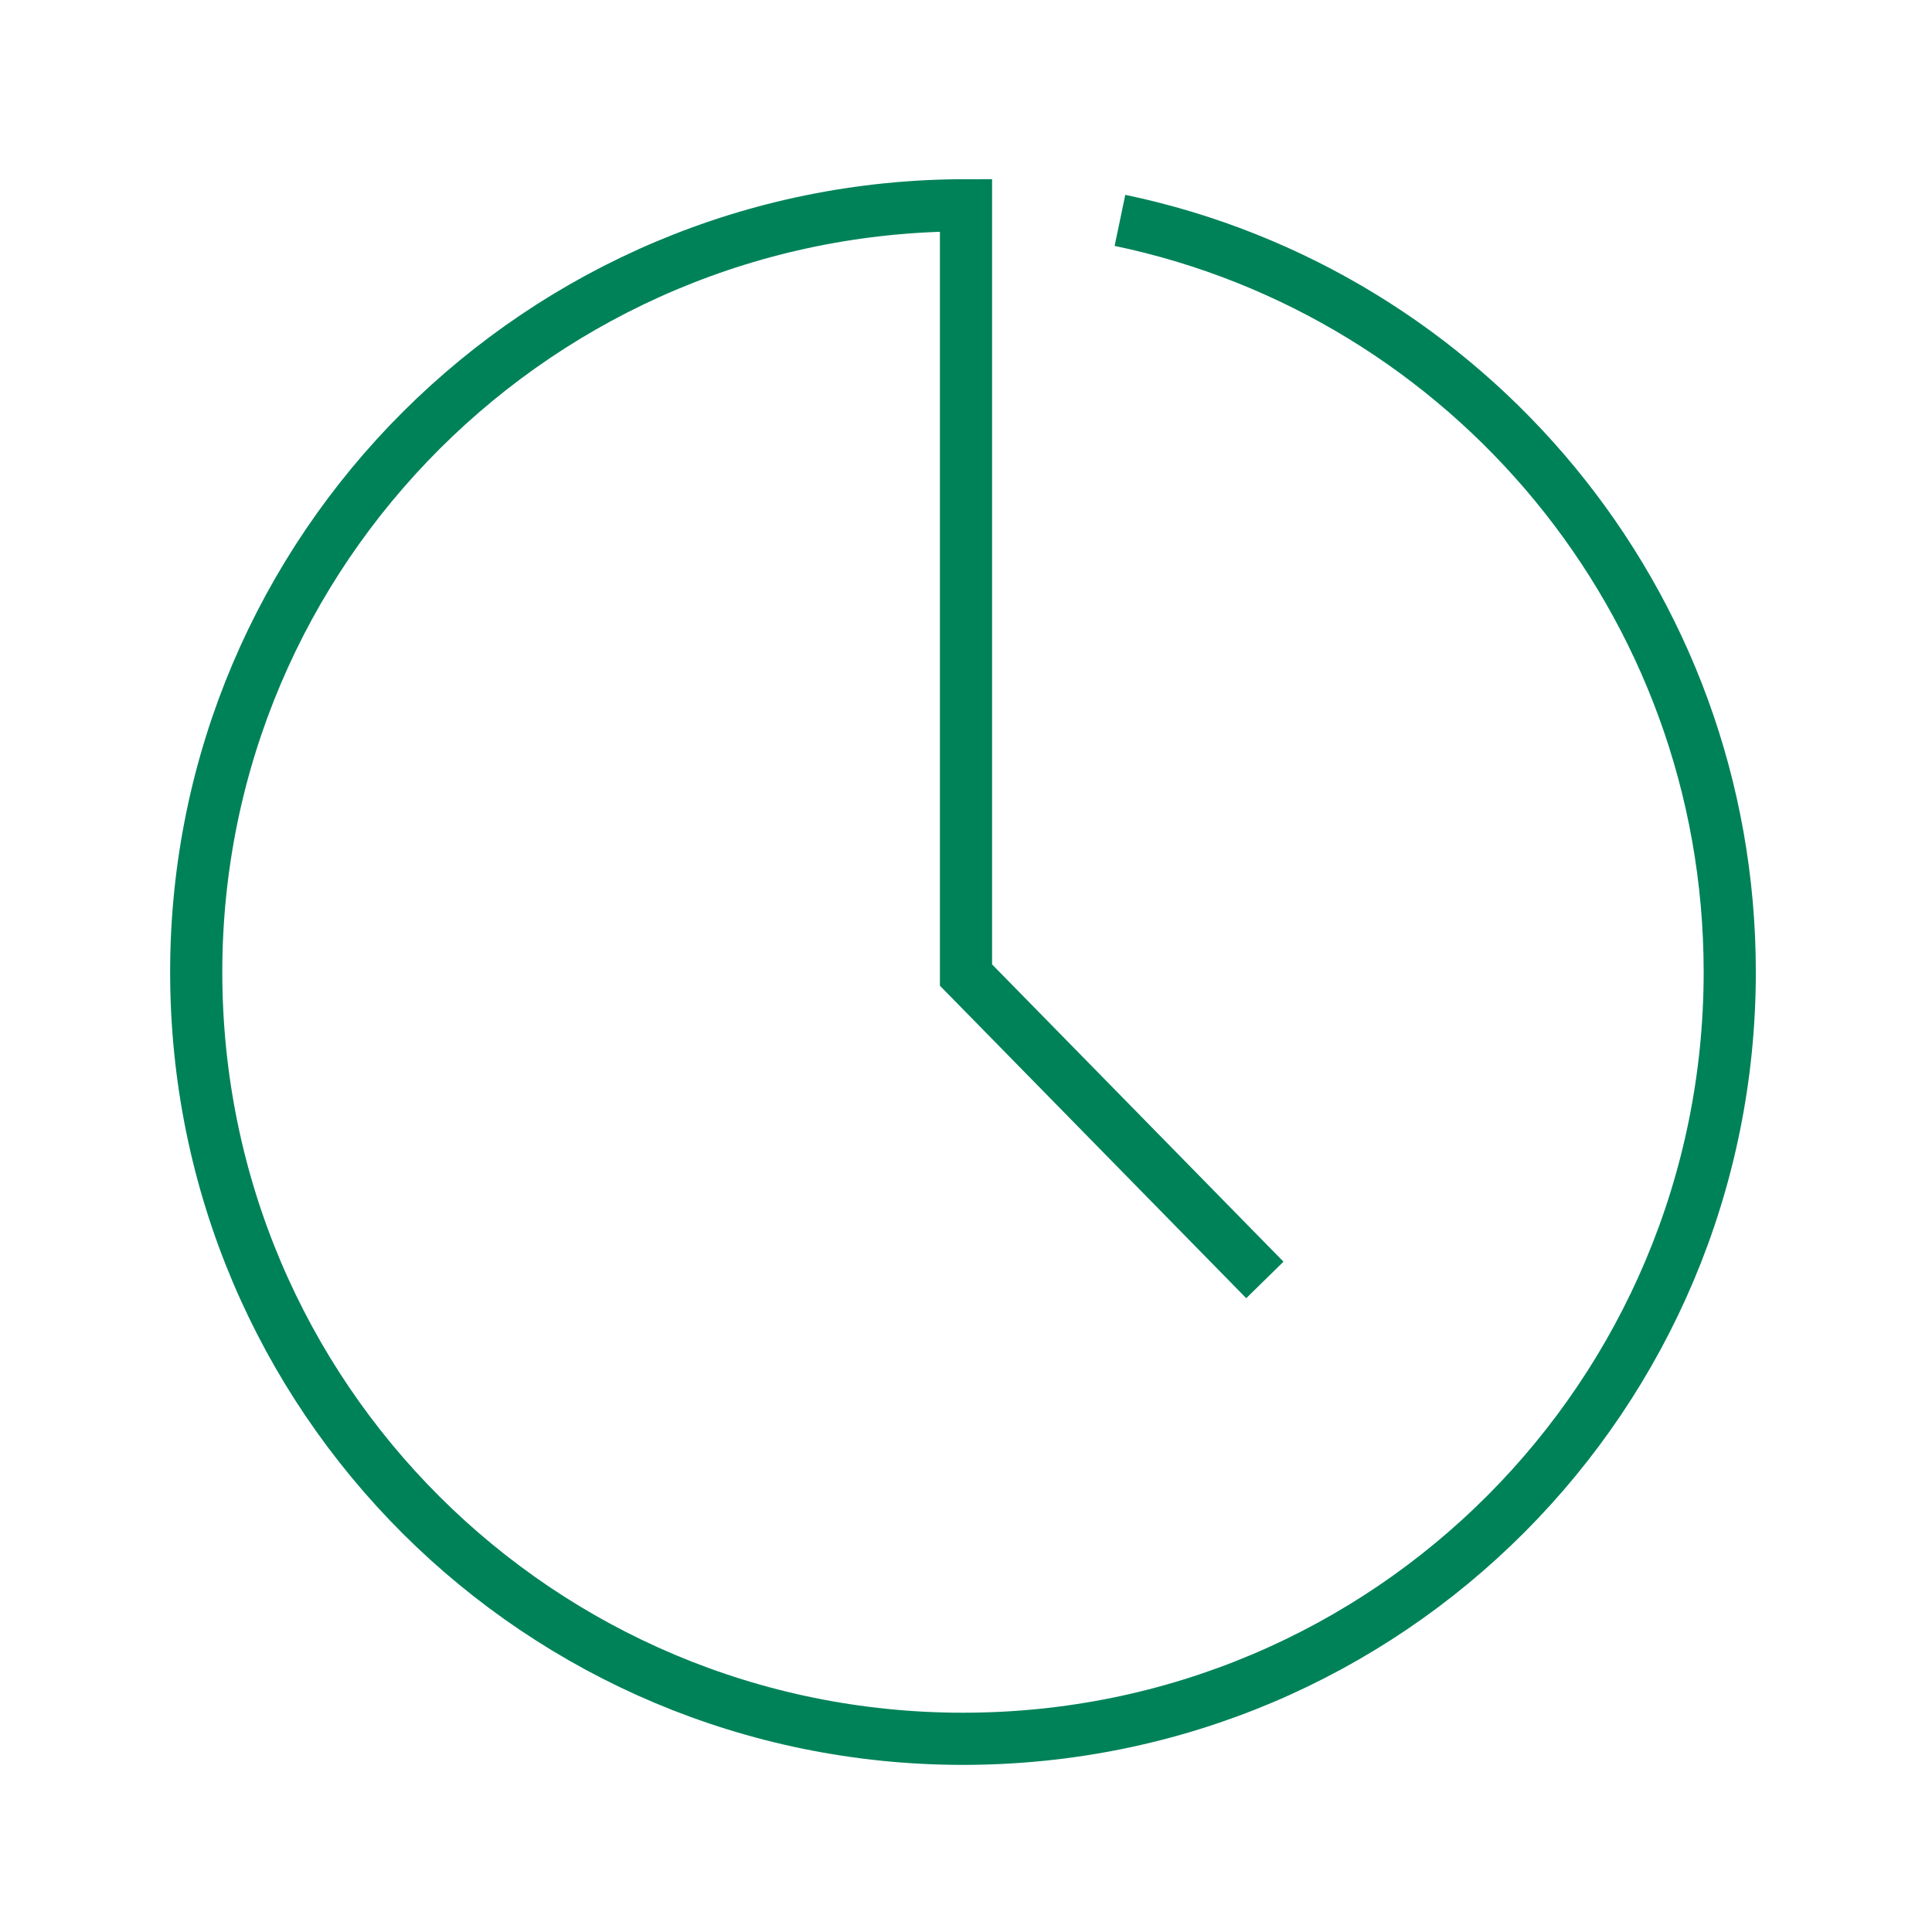
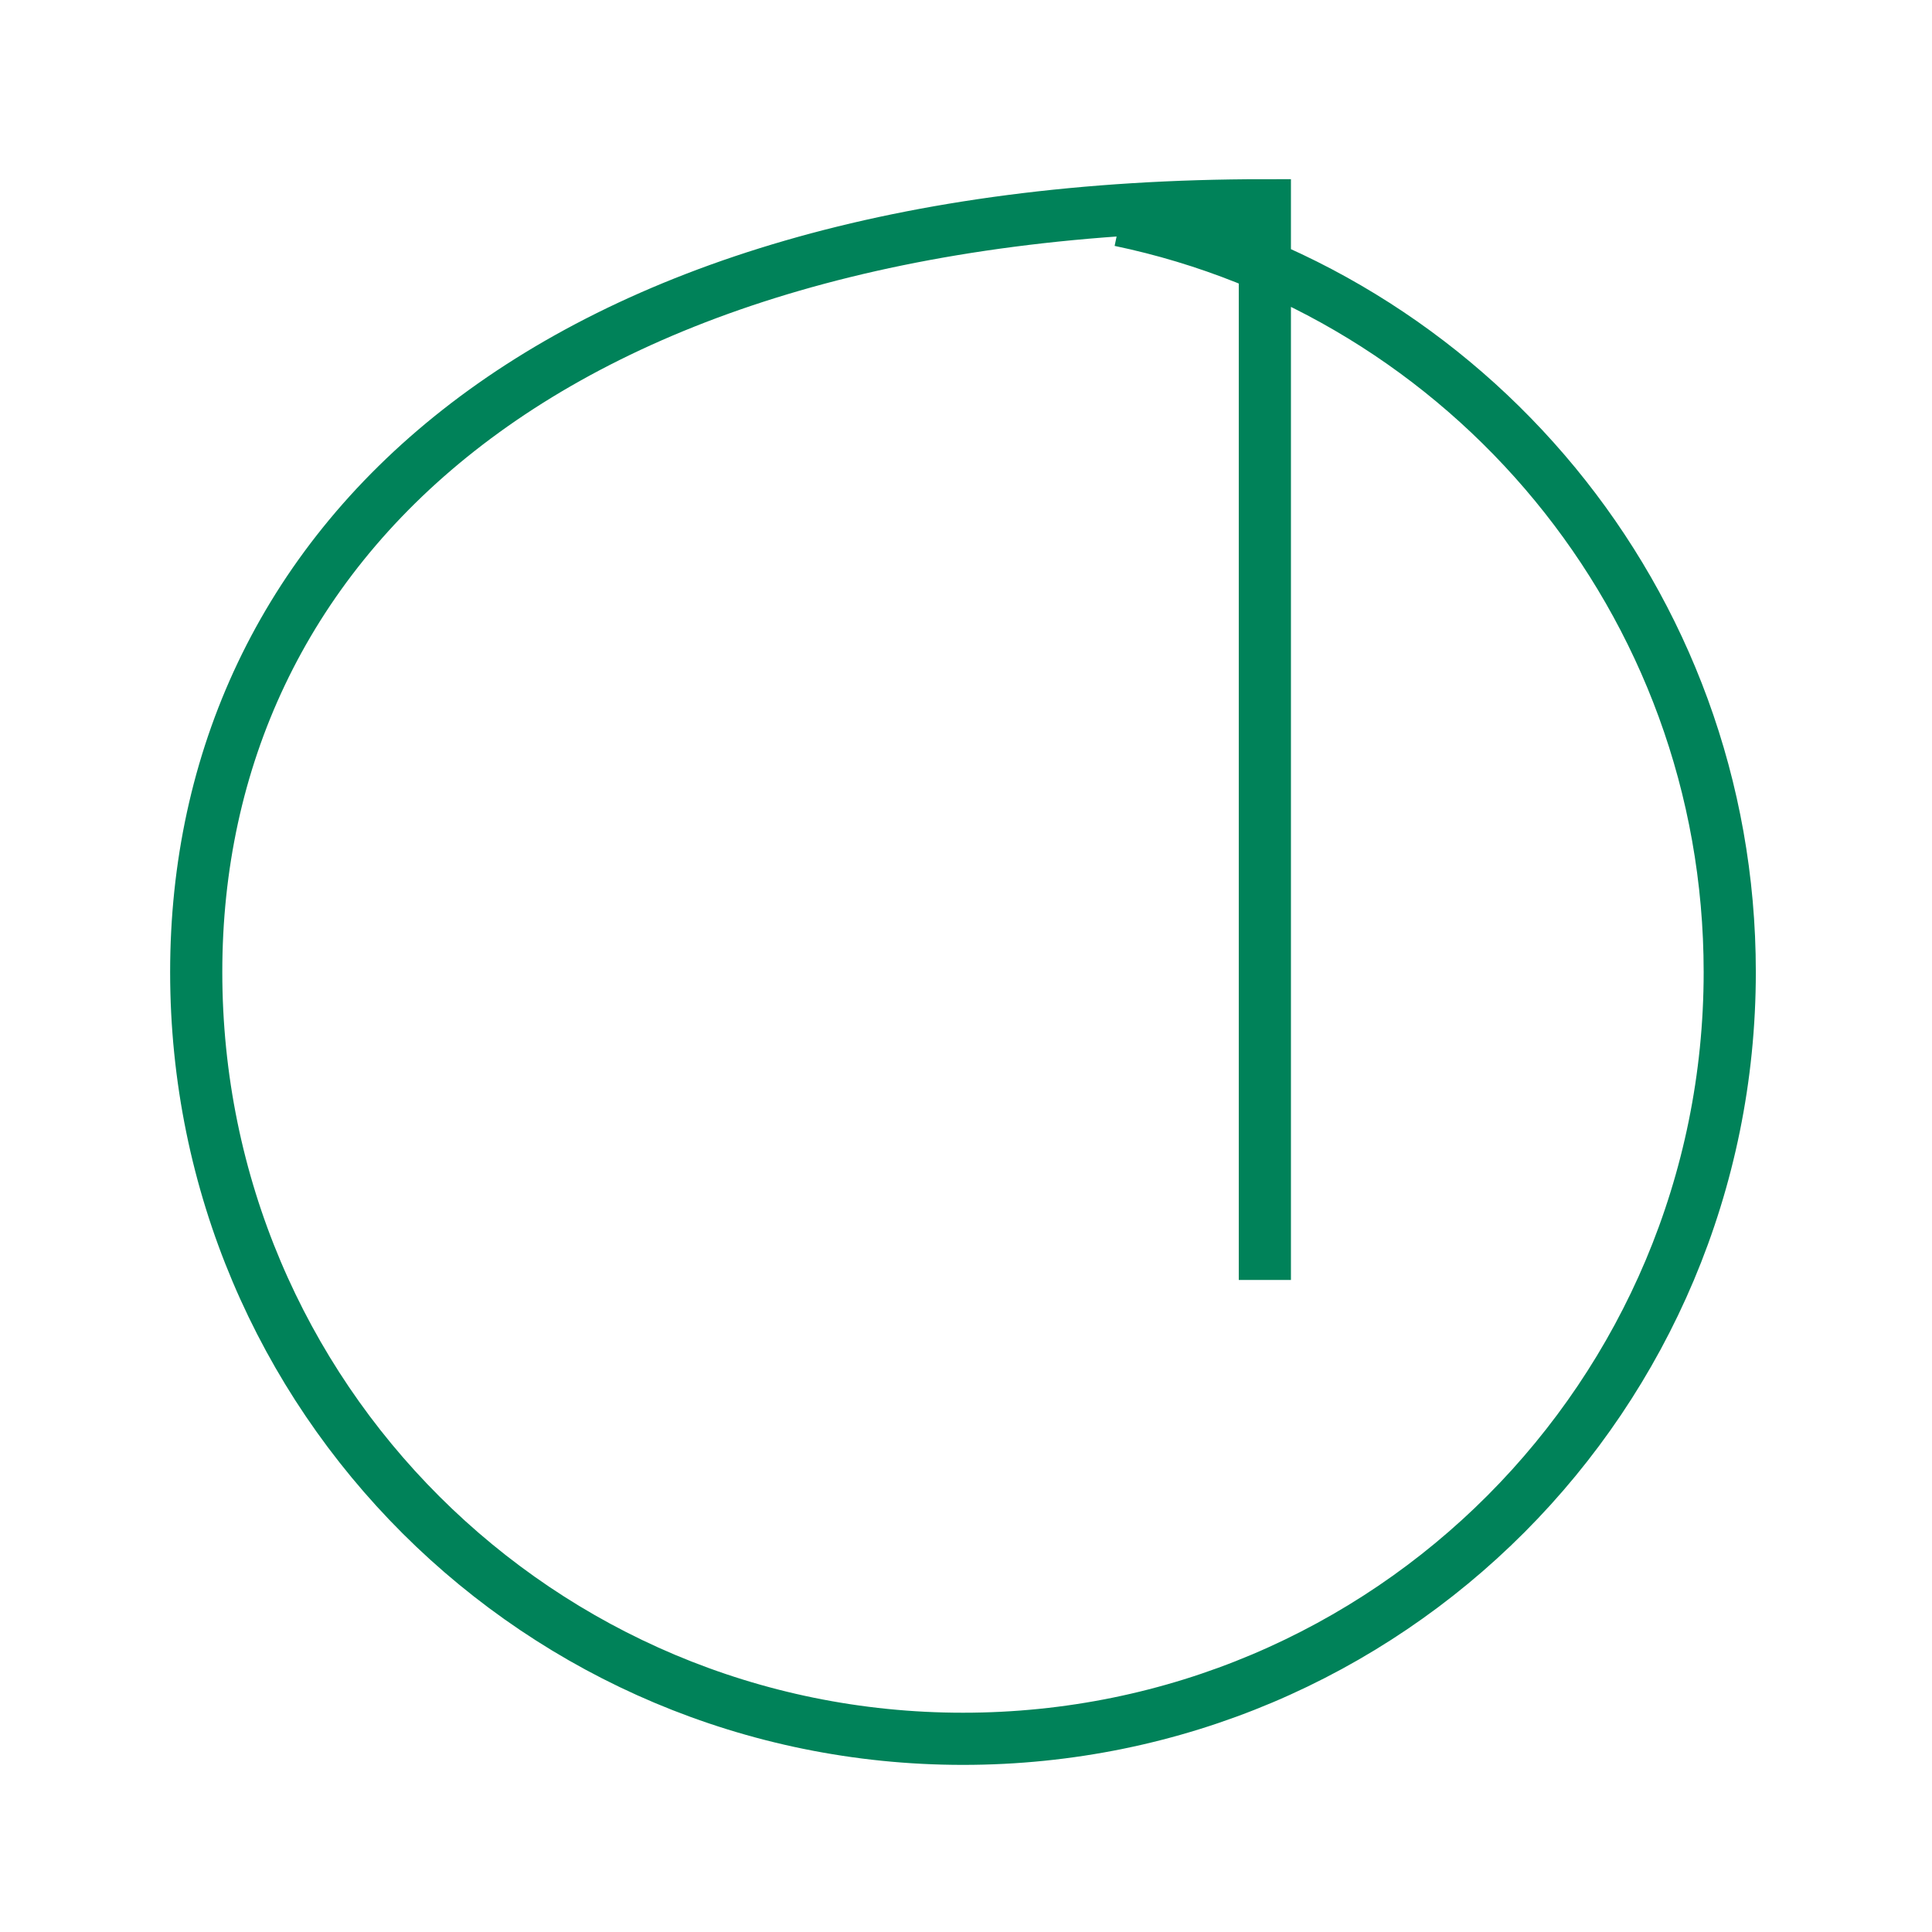
<svg xmlns="http://www.w3.org/2000/svg" width="64" height="64" viewBox="0 0 64 64" fill="none">
-   <path d="M41.9 42.4L32 32.3V6.8C17.9 6.8 6.5 18.2 6.5 32.2C6.5 46.3 17.9 57.6 31.9 57.6C46 57.6 57.3 46.2 57.3 32.2C57.3 19.9 48.6 9.7 37.1 7.3" stroke="#008259" stroke-width="1.728" stroke-miterlimit="10" />
+   <path d="M41.9 42.4V6.8C17.9 6.8 6.5 18.2 6.5 32.2C6.5 46.3 17.9 57.6 31.9 57.6C46 57.6 57.3 46.2 57.3 32.2C57.3 19.9 48.6 9.7 37.1 7.3" stroke="#008259" stroke-width="1.728" stroke-miterlimit="10" />
</svg>